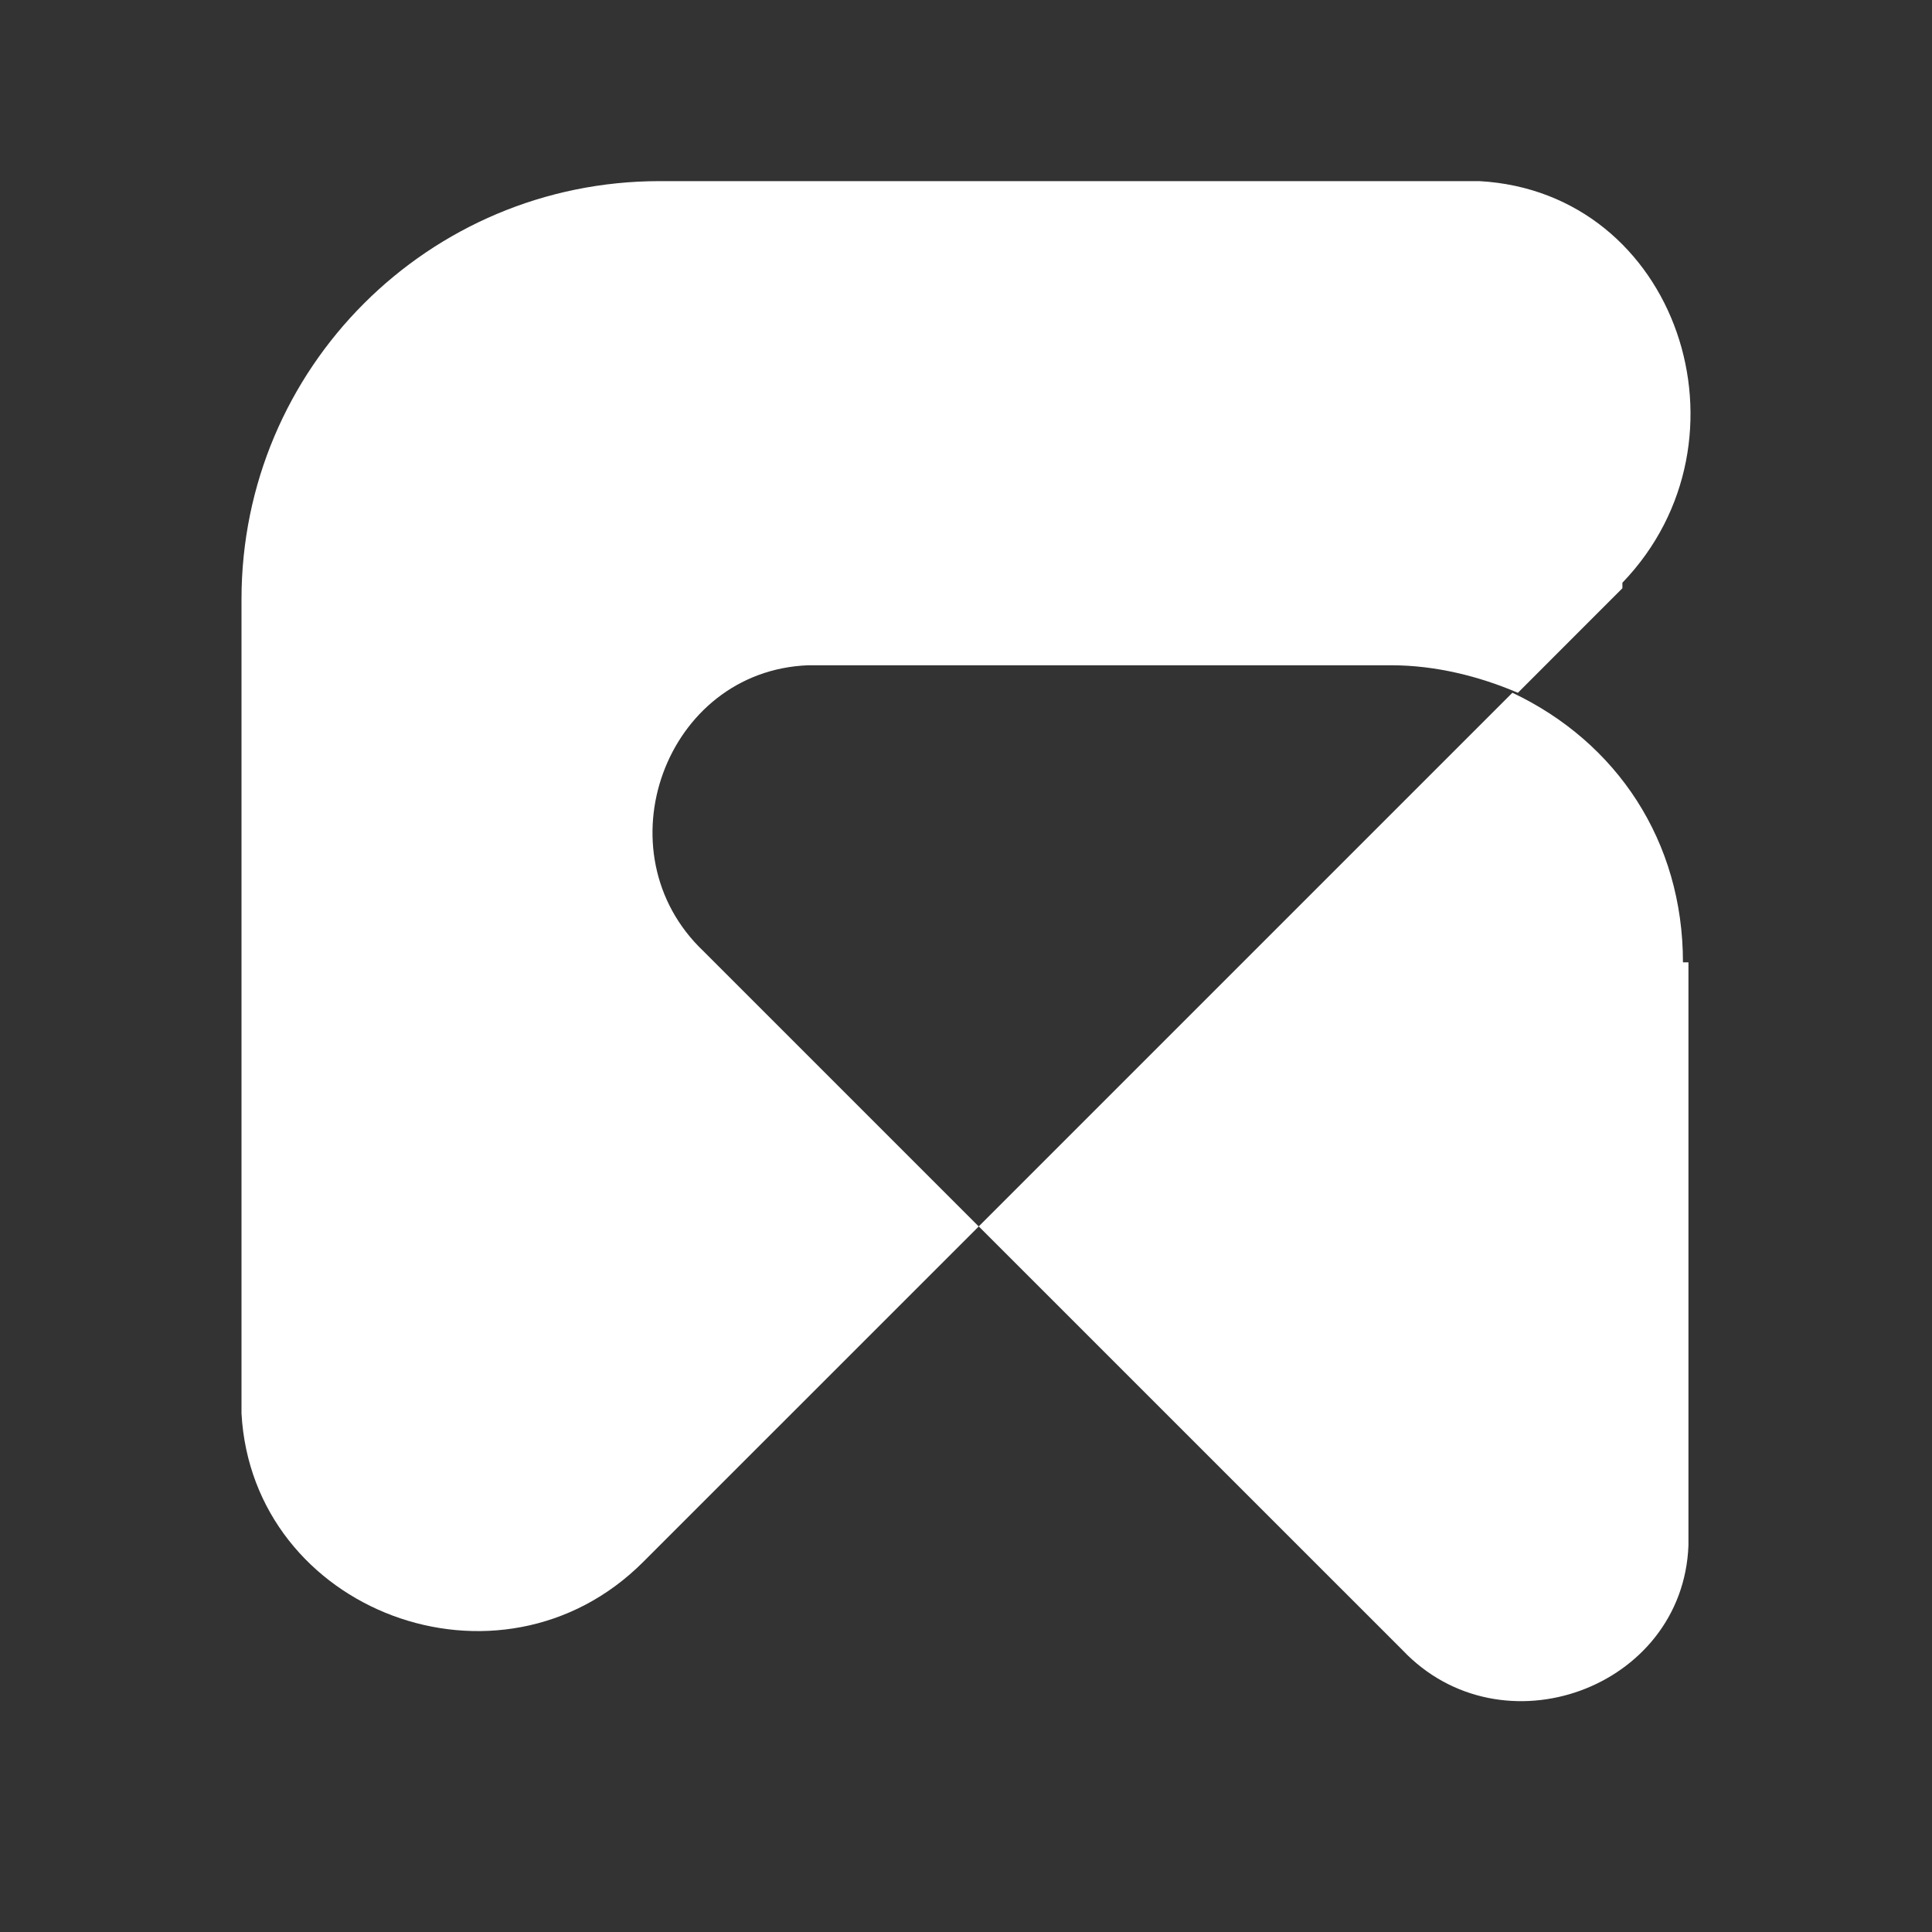
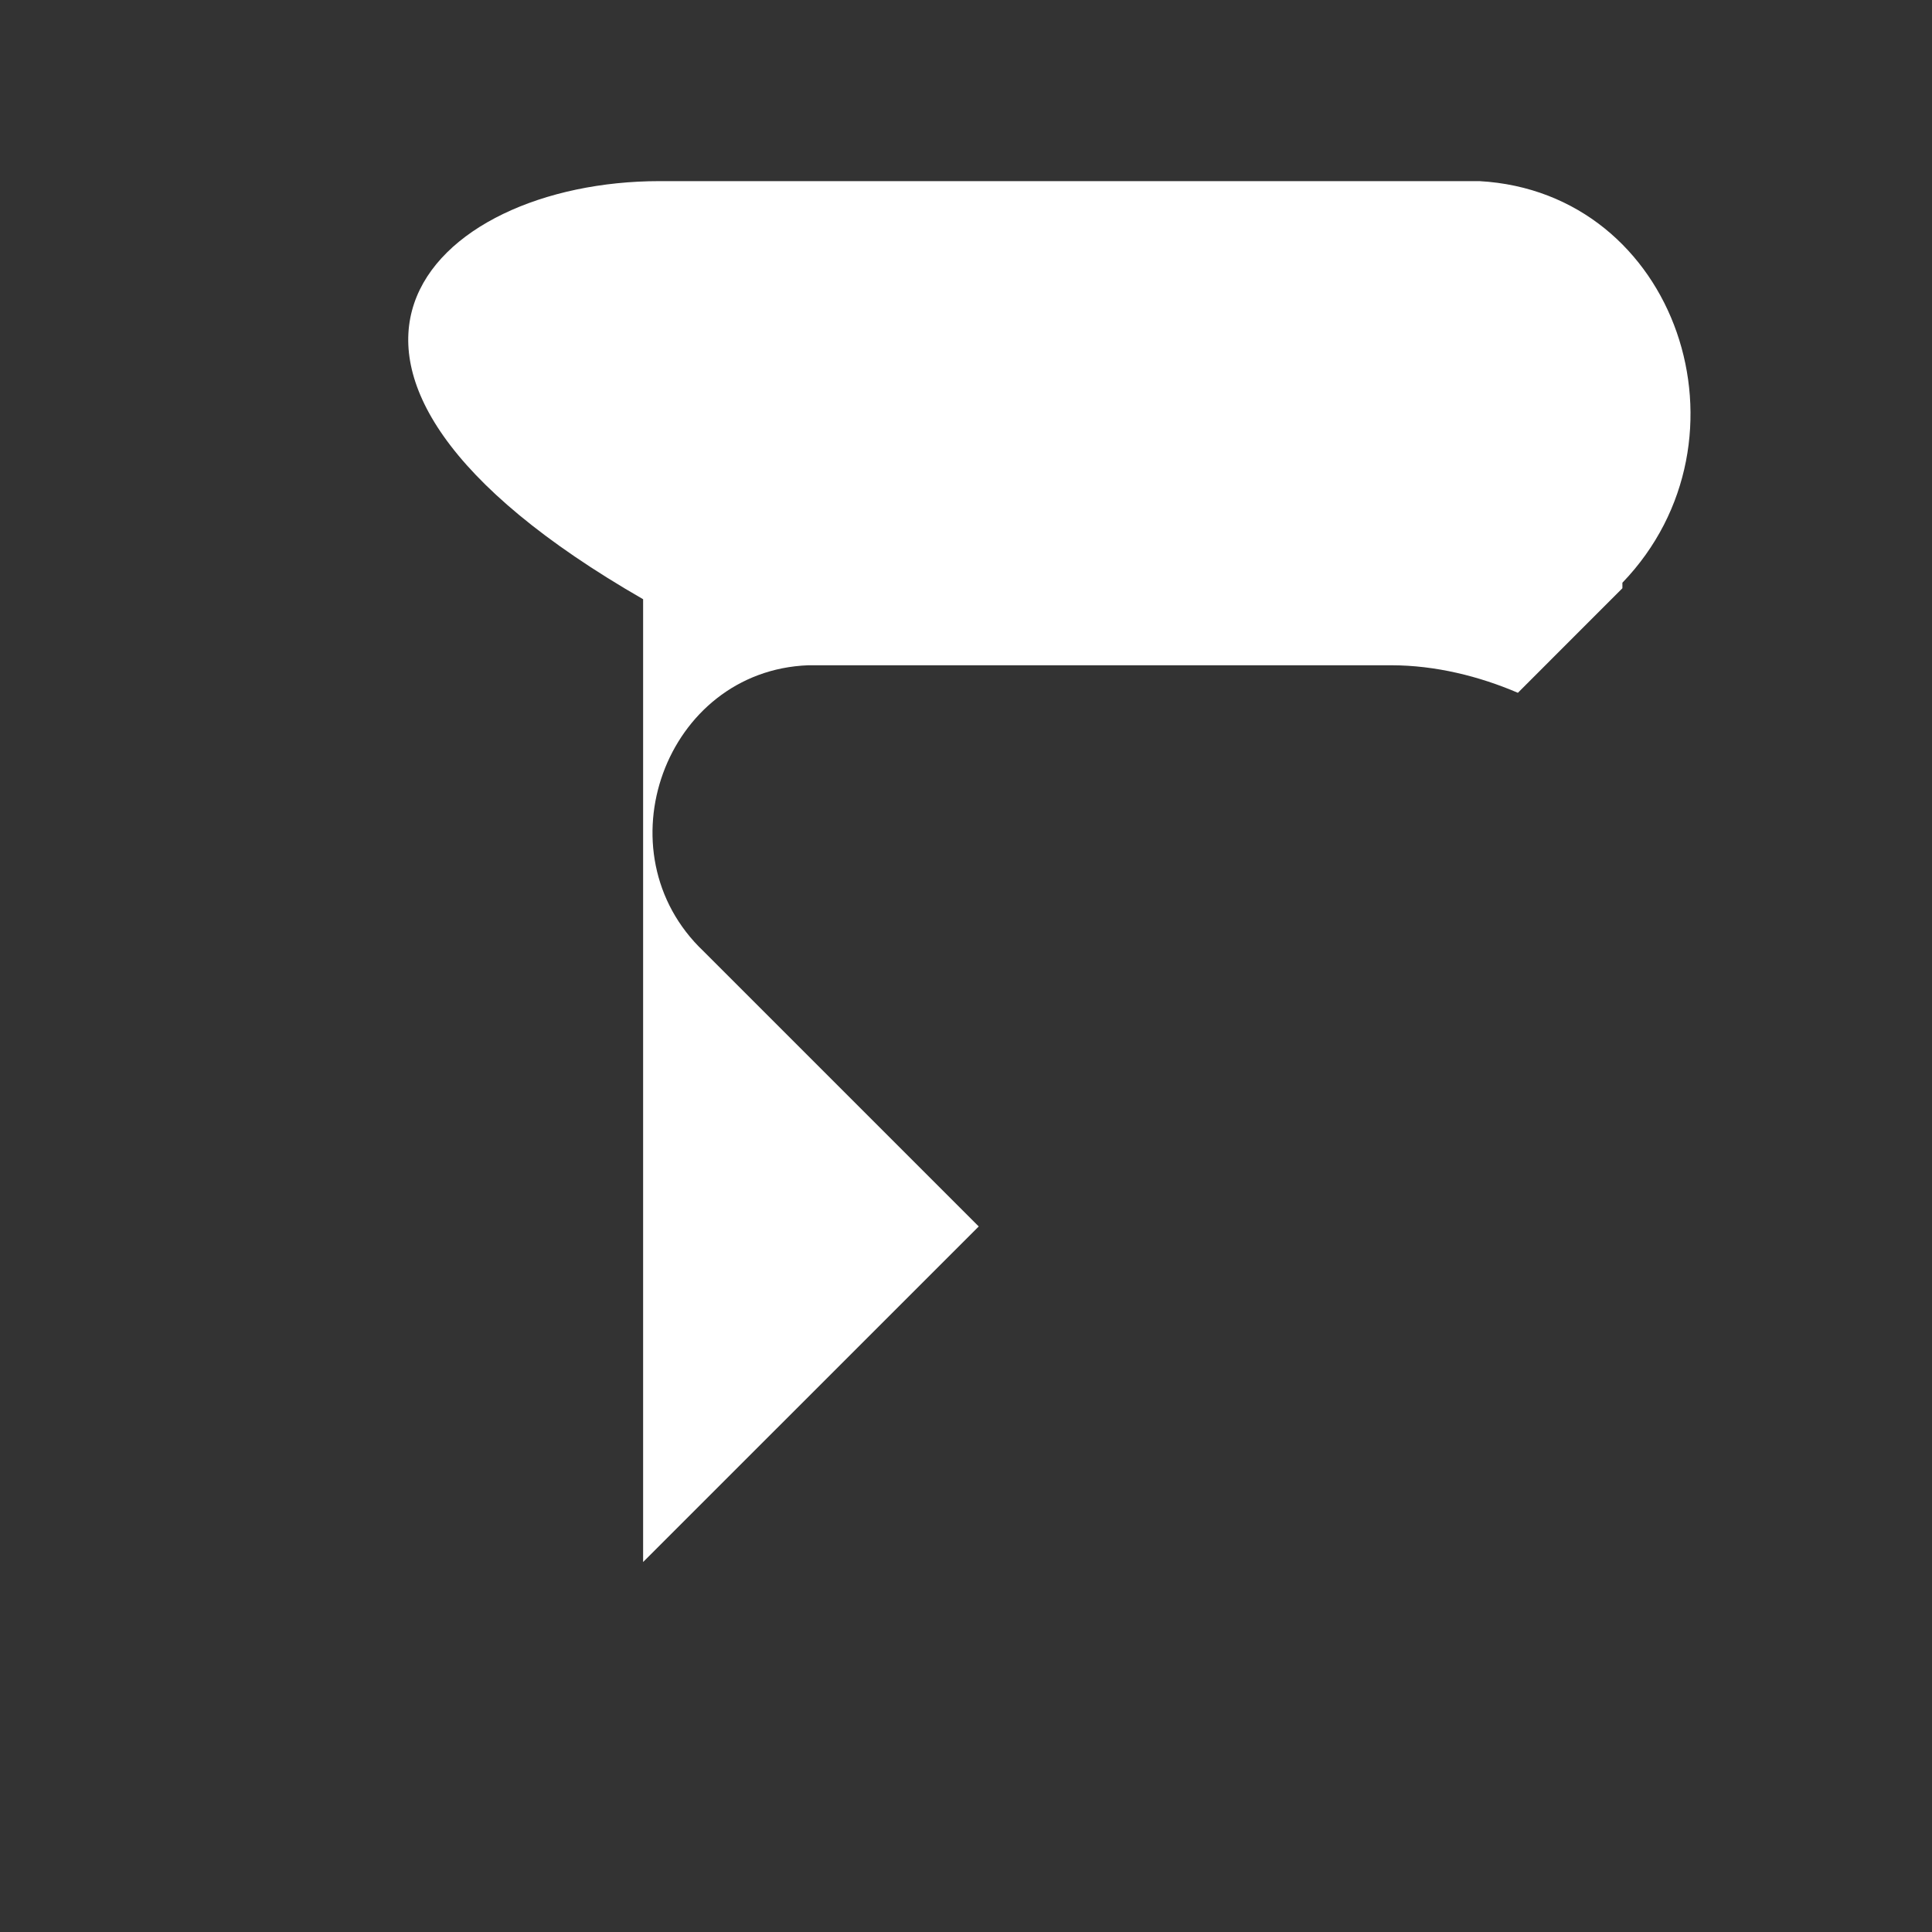
<svg xmlns="http://www.w3.org/2000/svg" width="32" height="32" viewBox="0 0 32 32" fill="none">
  <rect x="0" y="0" width="32" height="32" fill="#333333" stroke="none" />
-   <path d="M26.872 9.743L25.141 11.475C24.503 11.201 23.774 11.019 23.045 11.019H13.386C11.017 11.11 9.923 14.117 11.655 15.758L16.211 20.314L10.652 25.872C8.283 28.241 4.182 26.692 4 23.412V9.925C4 6.098 7.098 3 10.926 3H24.503C27.784 3.182 29.151 7.283 26.872 9.652V9.743Z" fill="white" />
-   <path d="M27.966 15.939V25.598C27.875 27.967 24.868 29.061 23.228 27.329L16.211 20.313L25.05 11.474C26.782 12.294 27.875 13.934 27.875 15.939H27.966Z" fill="white" />
+   <path d="M26.872 9.743L25.141 11.475C24.503 11.201 23.774 11.019 23.045 11.019H13.386C11.017 11.11 9.923 14.117 11.655 15.758L16.211 20.314L10.652 25.872V9.925C4 6.098 7.098 3 10.926 3H24.503C27.784 3.182 29.151 7.283 26.872 9.652V9.743Z" fill="white" />
</svg>